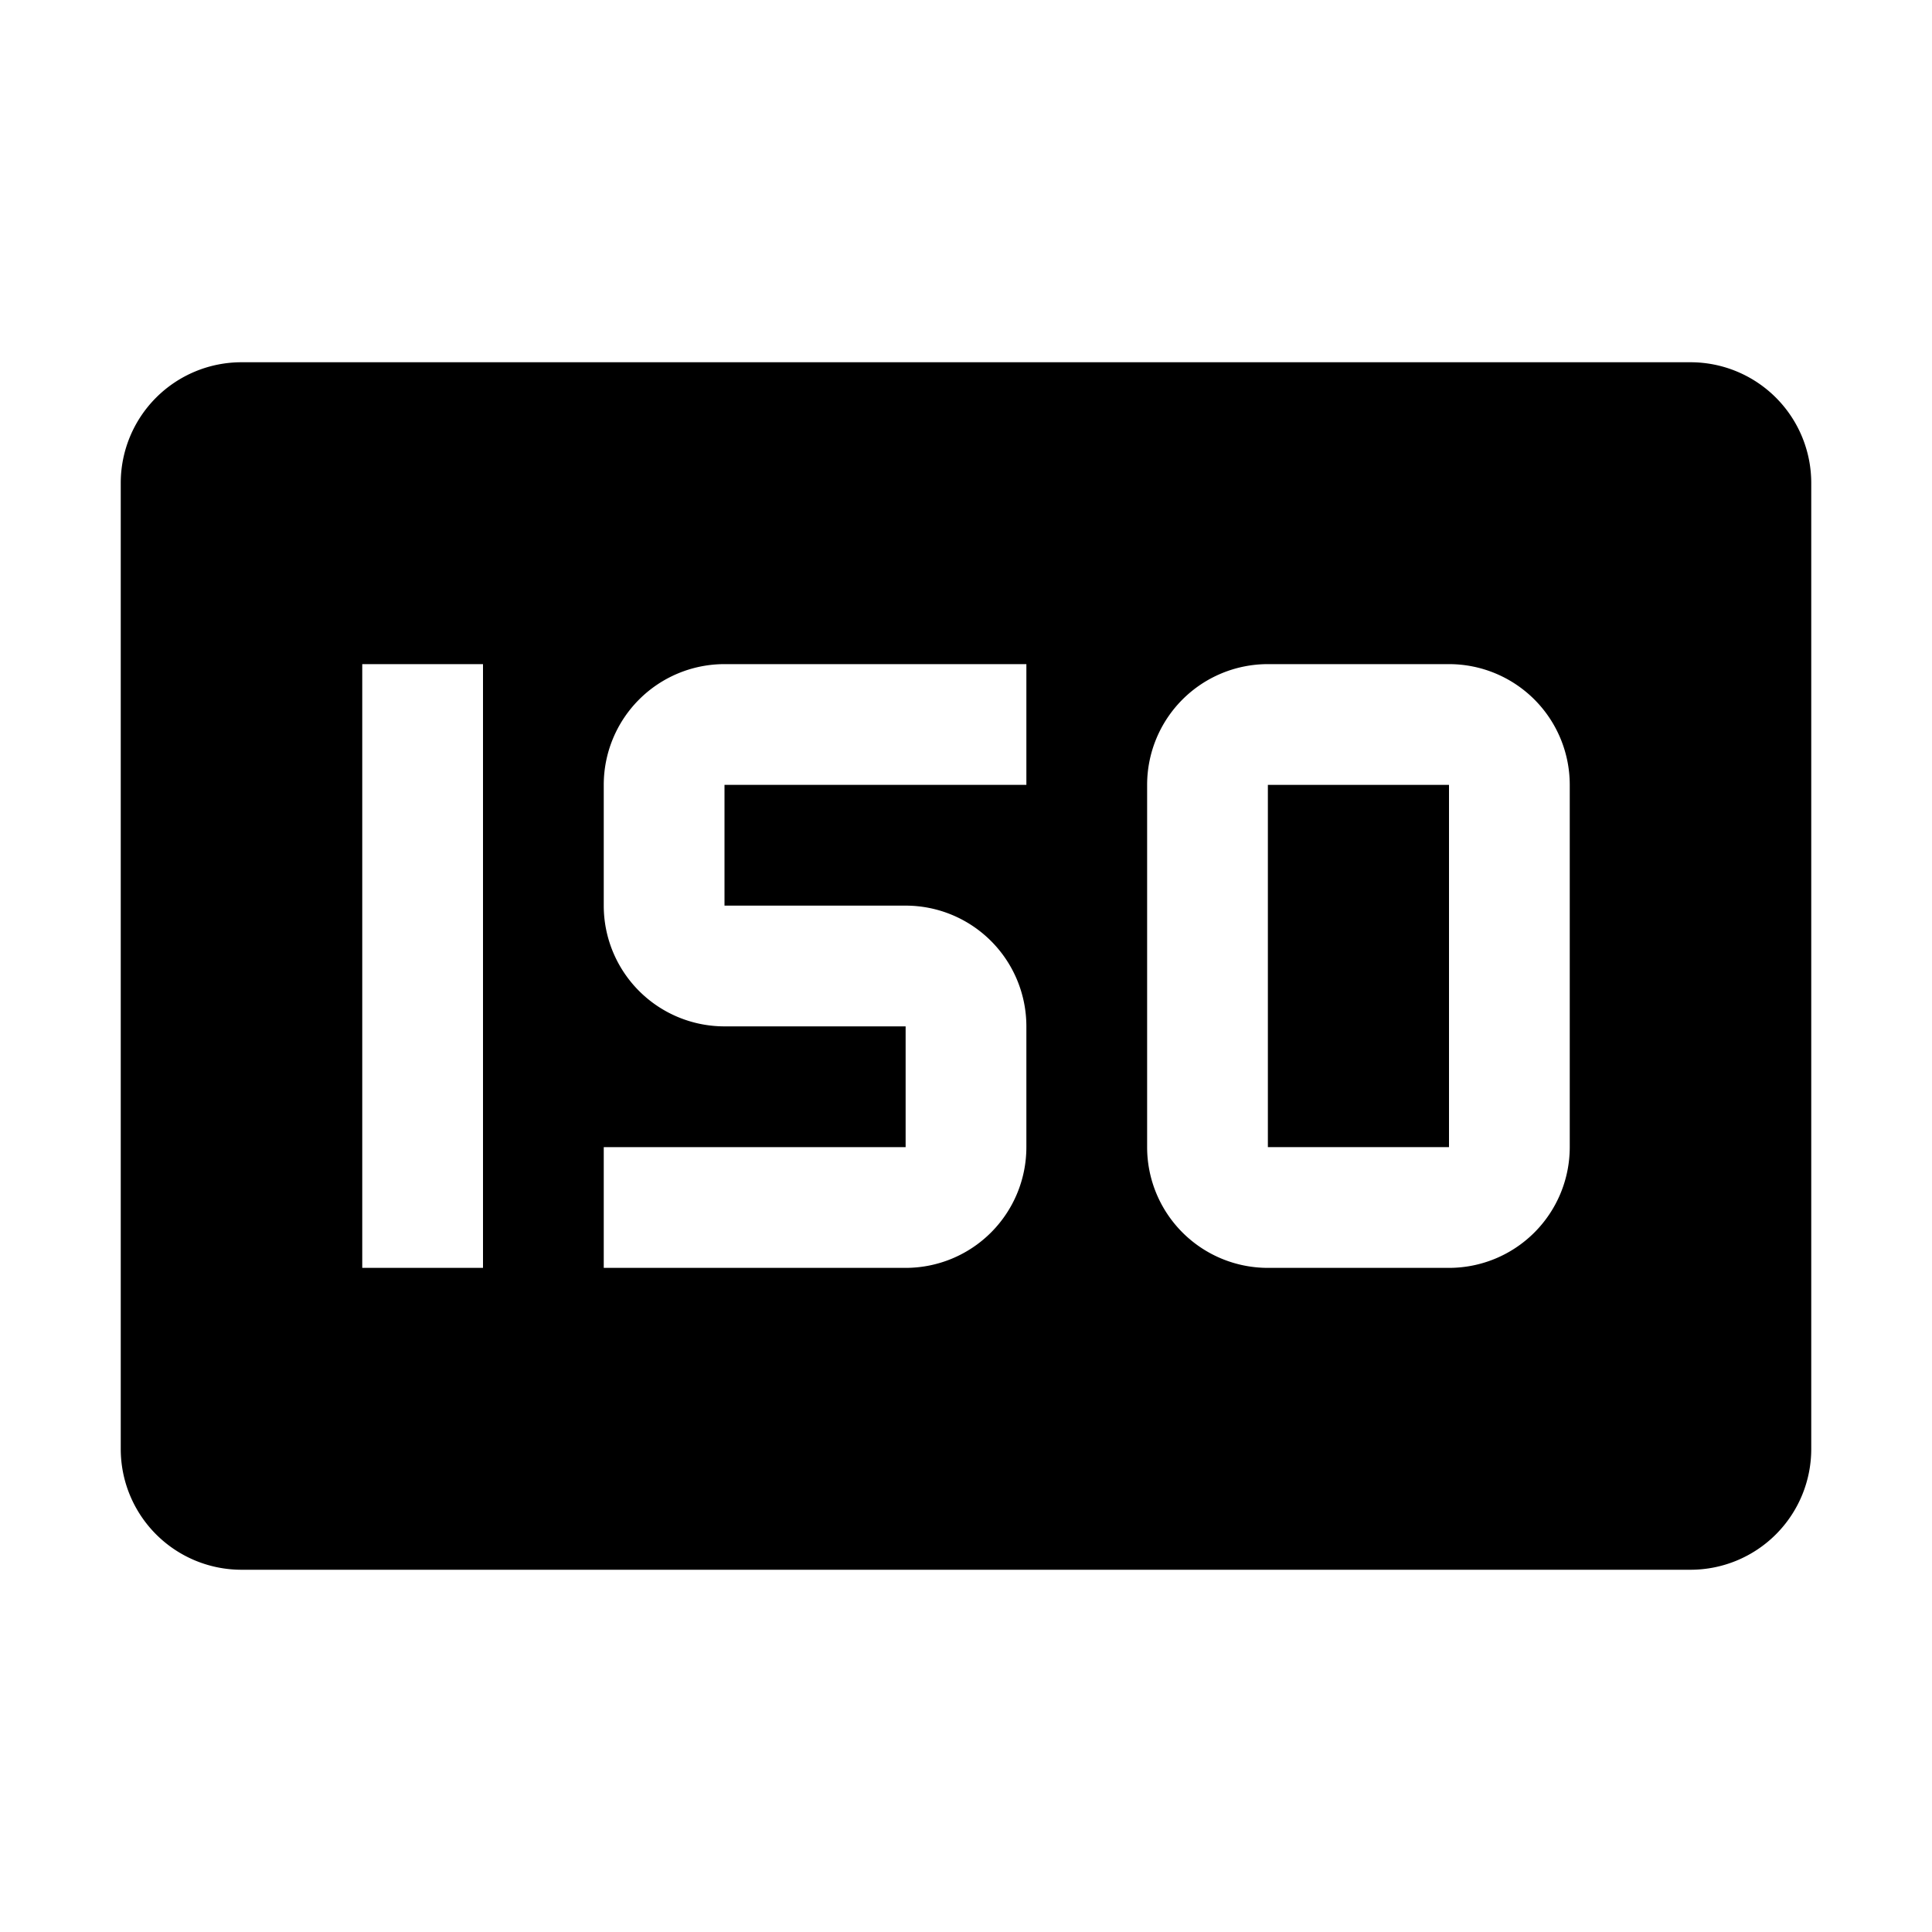
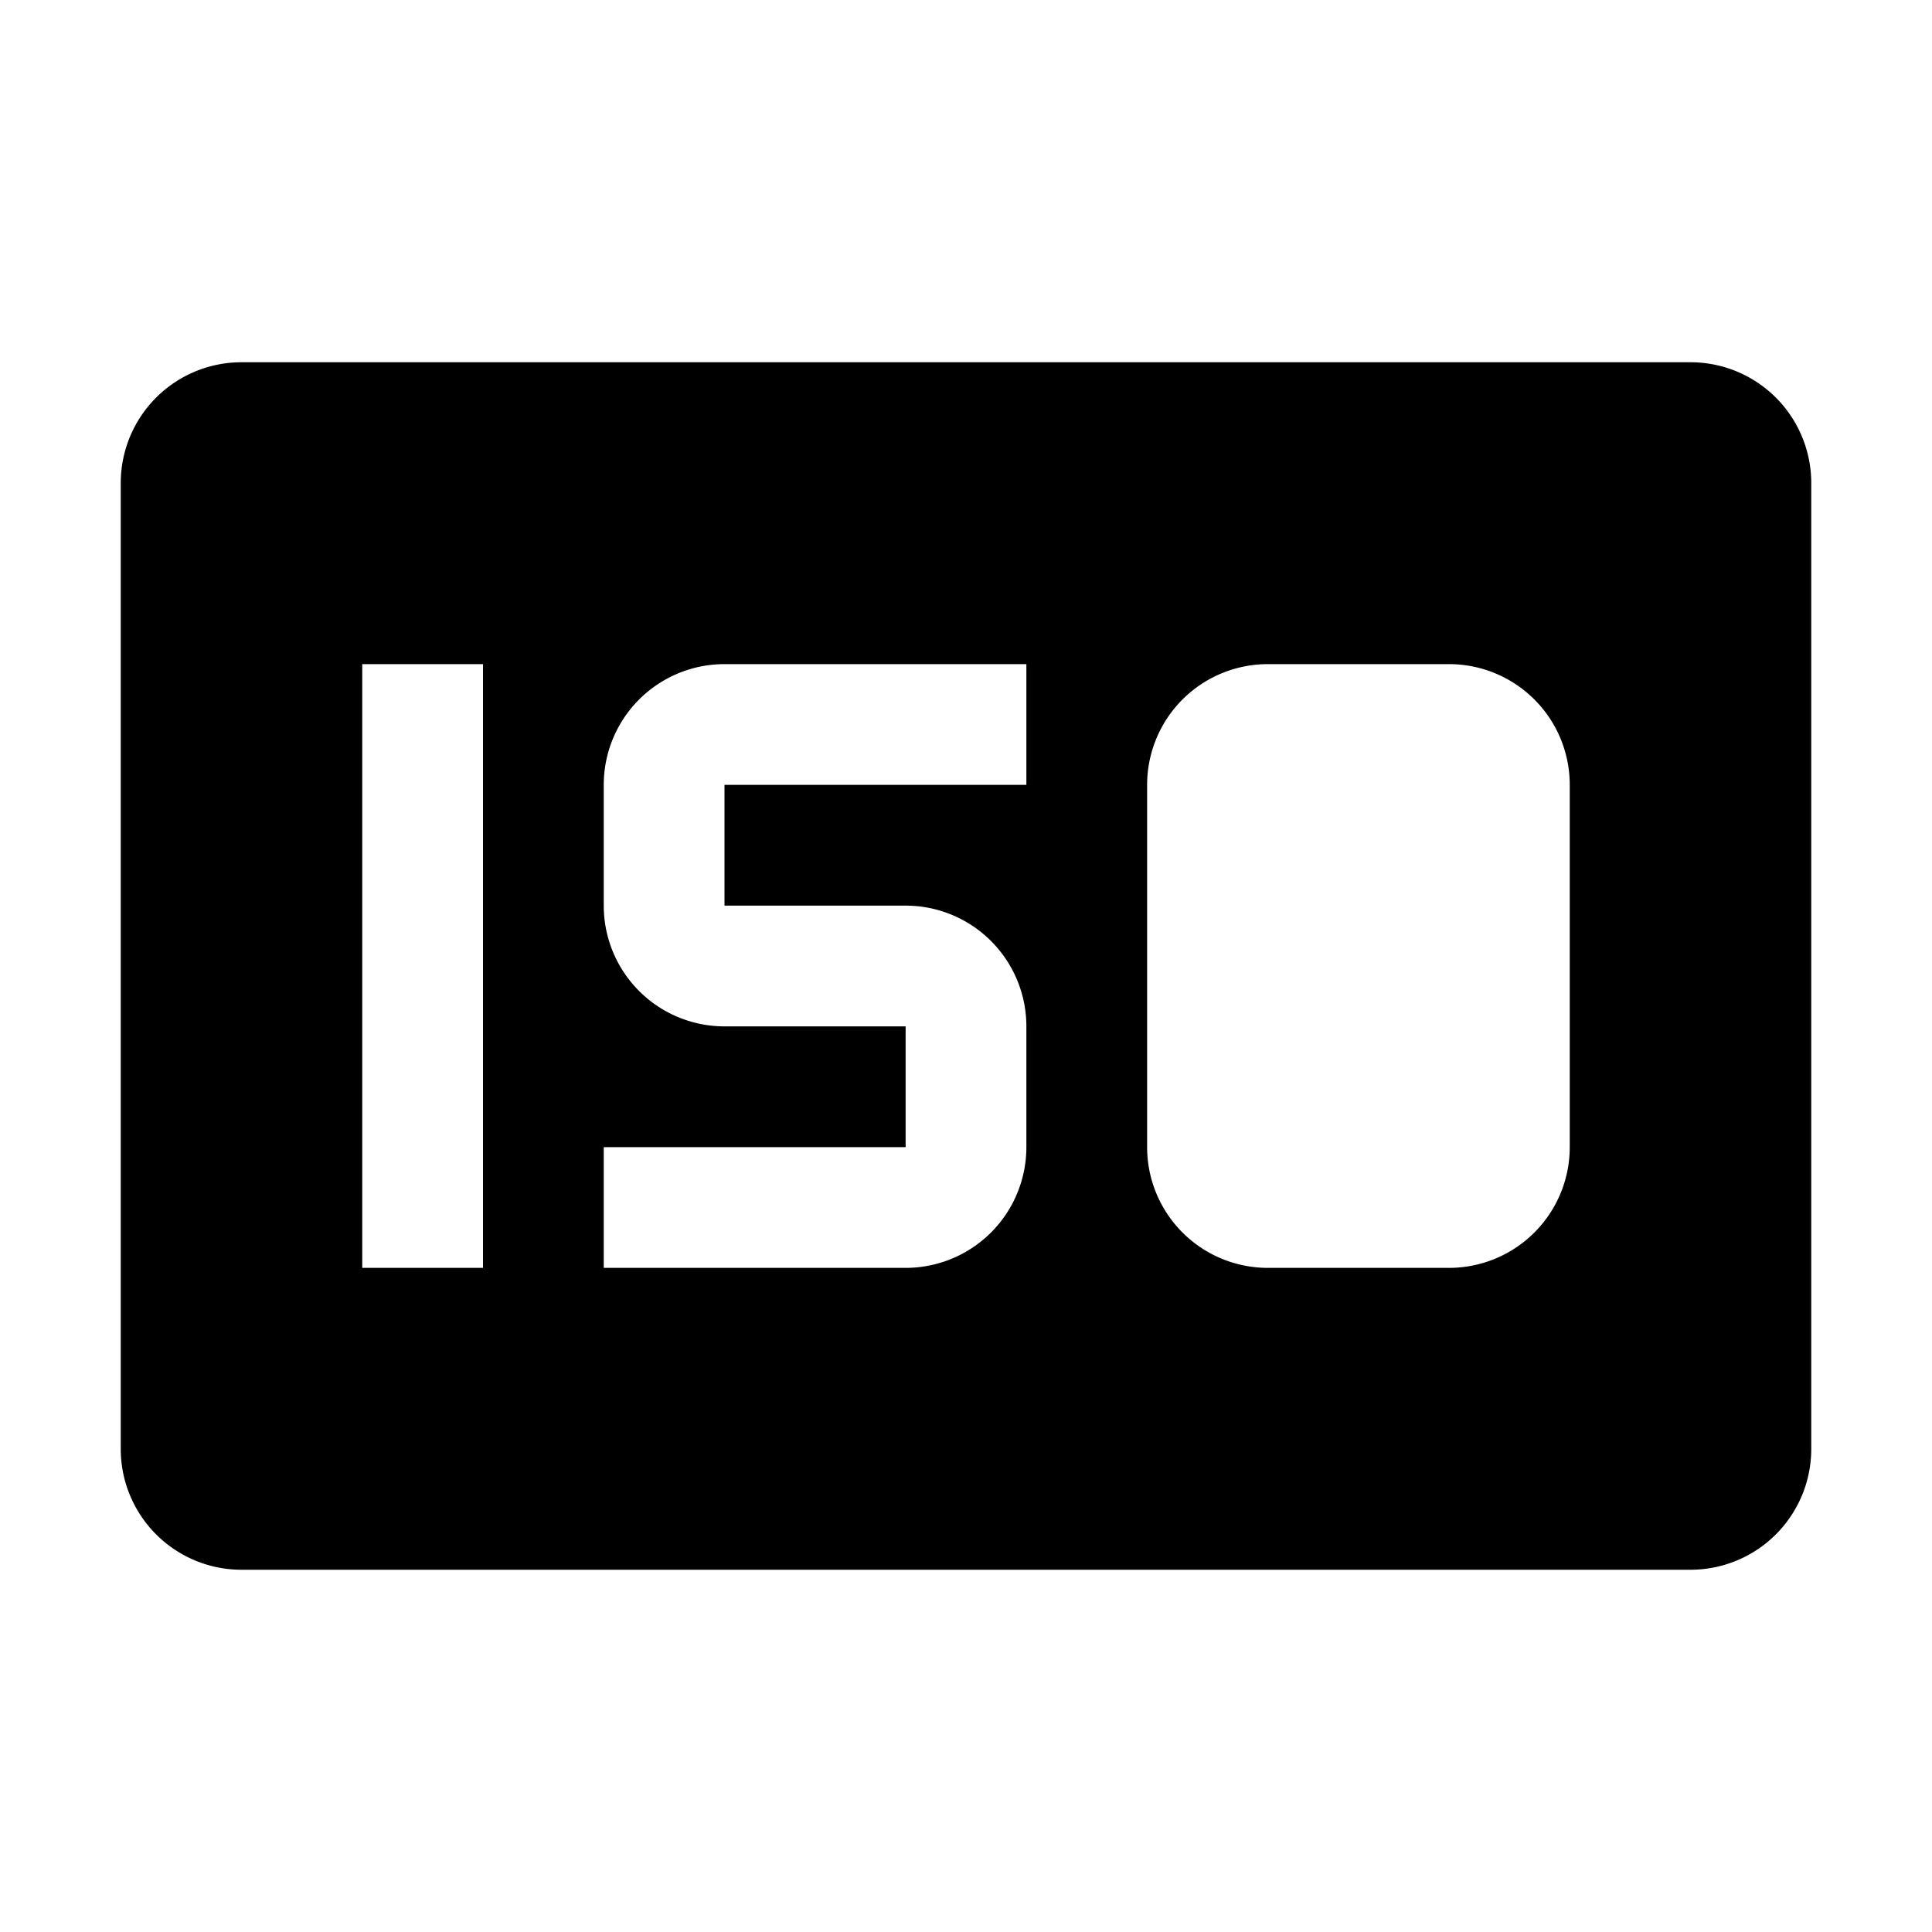
<svg xmlns="http://www.w3.org/2000/svg" id="icon" viewBox="0 0 32 32">
  <defs>
    <style>.cls-1{fill:none;}</style>
  </defs>
  <title>ISO--filled</title>
-   <rect x="21" y="13" width="3" height="6" />
  <path d="M28,6H4A2,2,0,0,0,2,8V24a2,2,0,0,0,2,2H28a2,2,0,0,0,2-2V8A2,2,0,0,0,28,6ZM8,21H6V11H8Zm9-8H12v2h3a2,2,0,0,1,2,2v2a2,2,0,0,1-2,2H10V19h5V17H12a2,2,0,0,1-2-2V13a2,2,0,0,1,2-2h5Zm9,6a2,2,0,0,1-2,2H21a2,2,0,0,1-2-2V13a2,2,0,0,1,2-2h3a2,2,0,0,1,2,2Z" />
  <rect id="_Transparent_Rectangle_" data-name="&lt;Transparent Rectangle&gt;" class="cls-1" width="32" height="32" />
</svg>